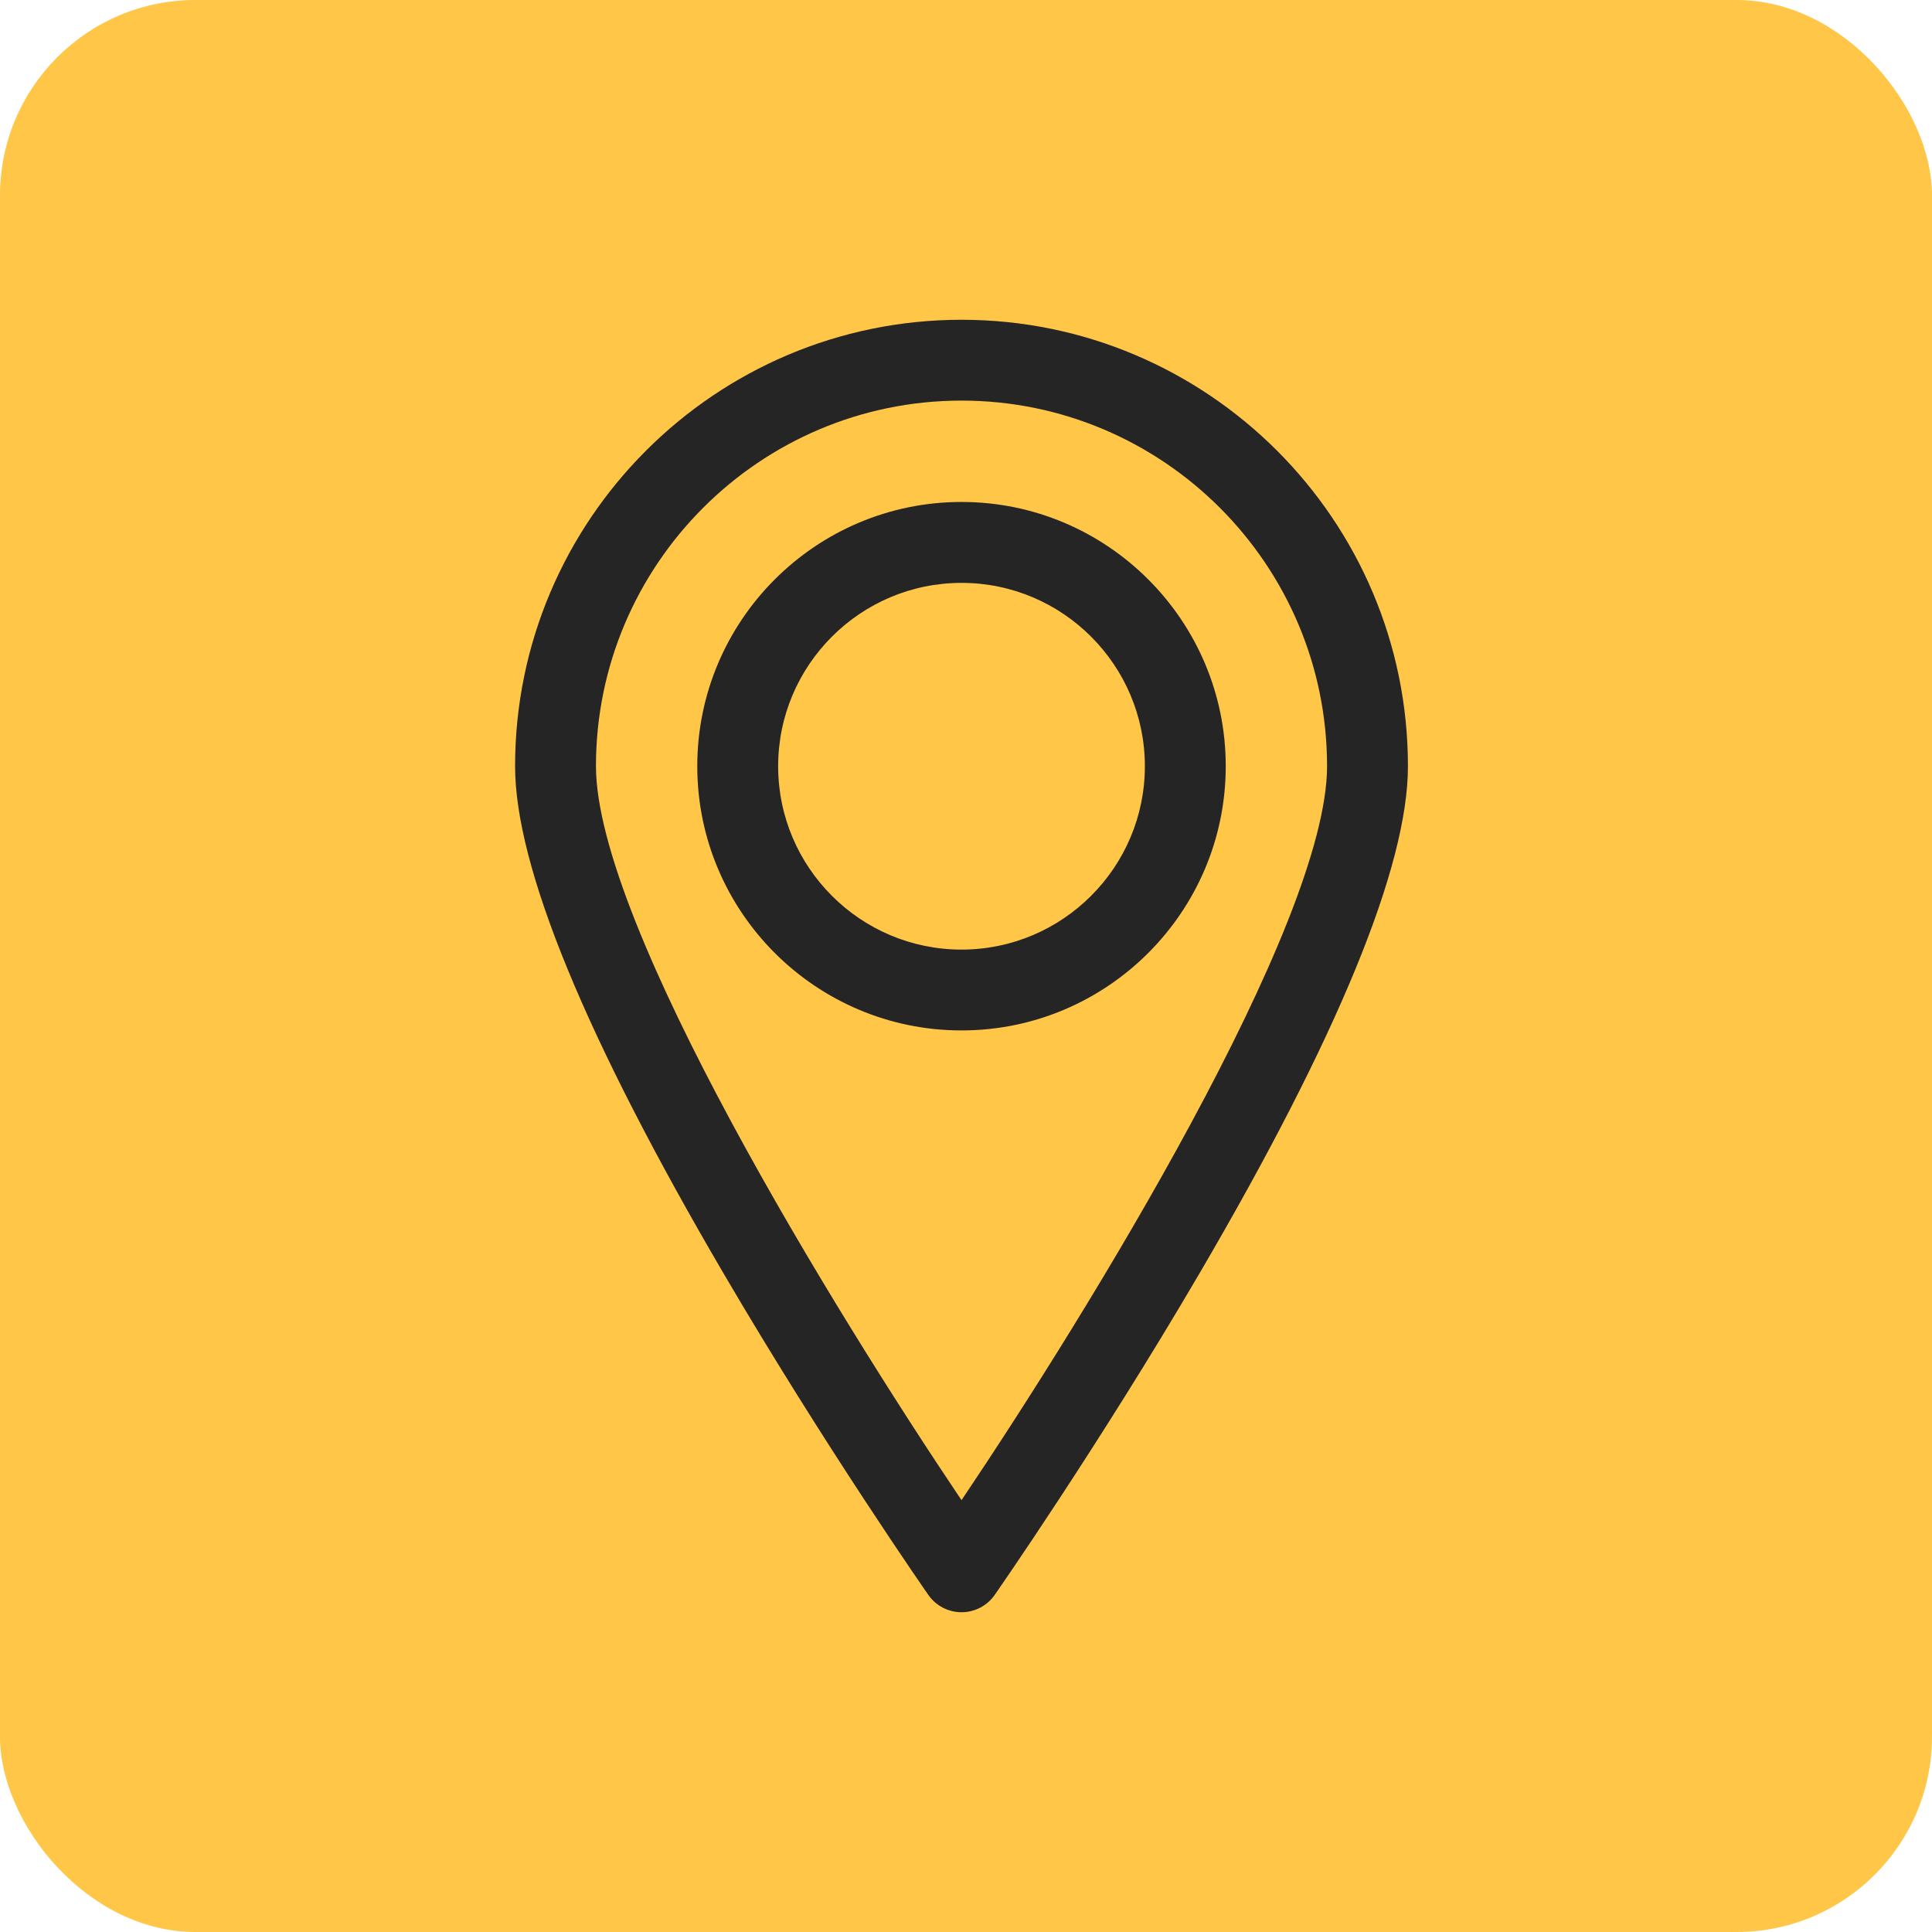
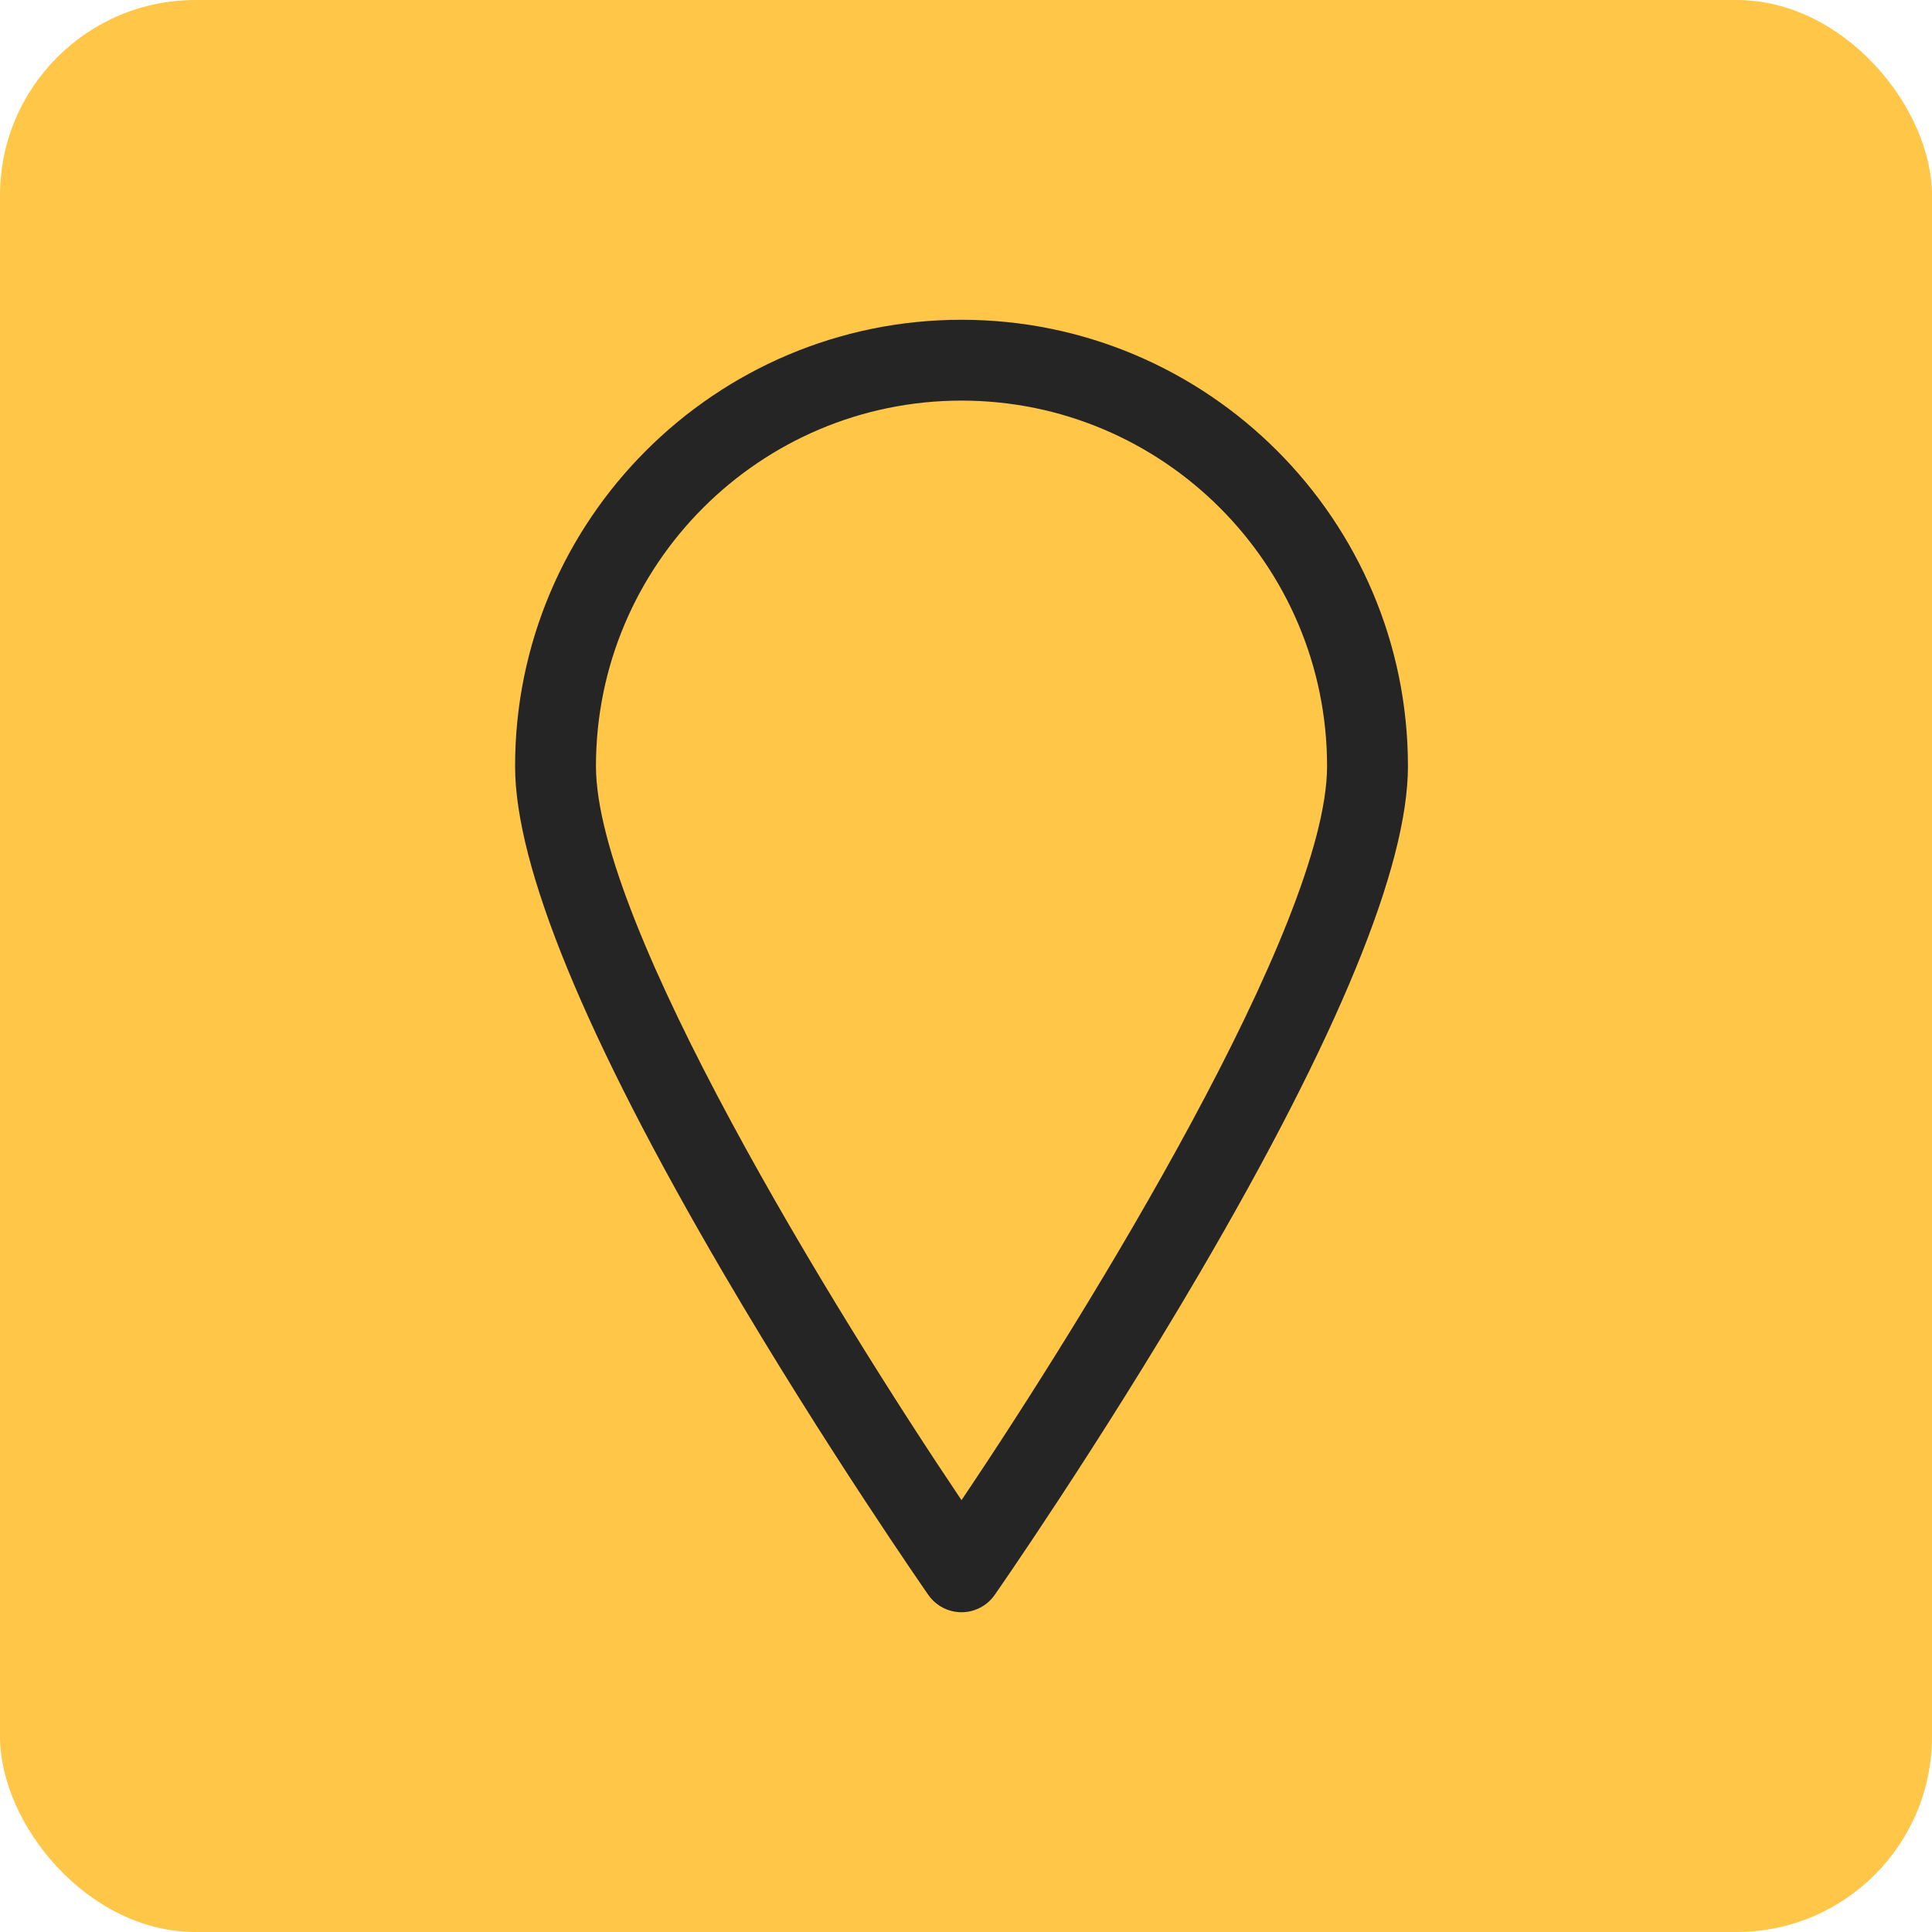
<svg xmlns="http://www.w3.org/2000/svg" id="Calque_2" width="430" height="430" viewBox="0 0 430 430">
  <defs>
    <style>.cls-1{fill:#ffc648;}.cls-2{fill:#252525;}</style>
  </defs>
  <g id="Calque_1-2">
    <rect class="cls-1" width="430" height="430" rx="43.5" ry="43.5" />
    <g>
      <path class="cls-2" d="M214,358.83c-2.94,0-5.7-1.44-7.38-3.85-.23-.33-23.06-33.09-45.57-71.54-30.8-52.61-46.41-90.6-46.41-112.91,0-54.79,44.57-99.36,99.36-99.36s99.36,44.57,99.36,99.36c0,22.32-15.62,60.31-46.41,112.91-22.51,38.45-45.34,71.22-45.57,71.54-1.68,2.41-4.44,3.85-7.38,3.85Zm0-269.67c-44.86,0-81.36,36.5-81.36,81.36,0,35.2,53.26,121.6,81.36,163.37,28.11-41.77,81.36-128.17,81.36-163.37,0-44.86-36.5-81.36-81.36-81.36Z" />
-       <path class="cls-2" d="M214,229.34c-32.43,0-58.81-26.38-58.81-58.81s26.38-58.81,58.81-58.81,58.81,26.38,58.81,58.81-26.38,58.81-58.81,58.81Zm0-99.61c-22.5,0-40.81,18.31-40.81,40.81s18.31,40.81,40.81,40.81,40.81-18.31,40.81-40.81-18.31-40.81-40.81-40.81Z" />
    </g>
  </g>
</svg>